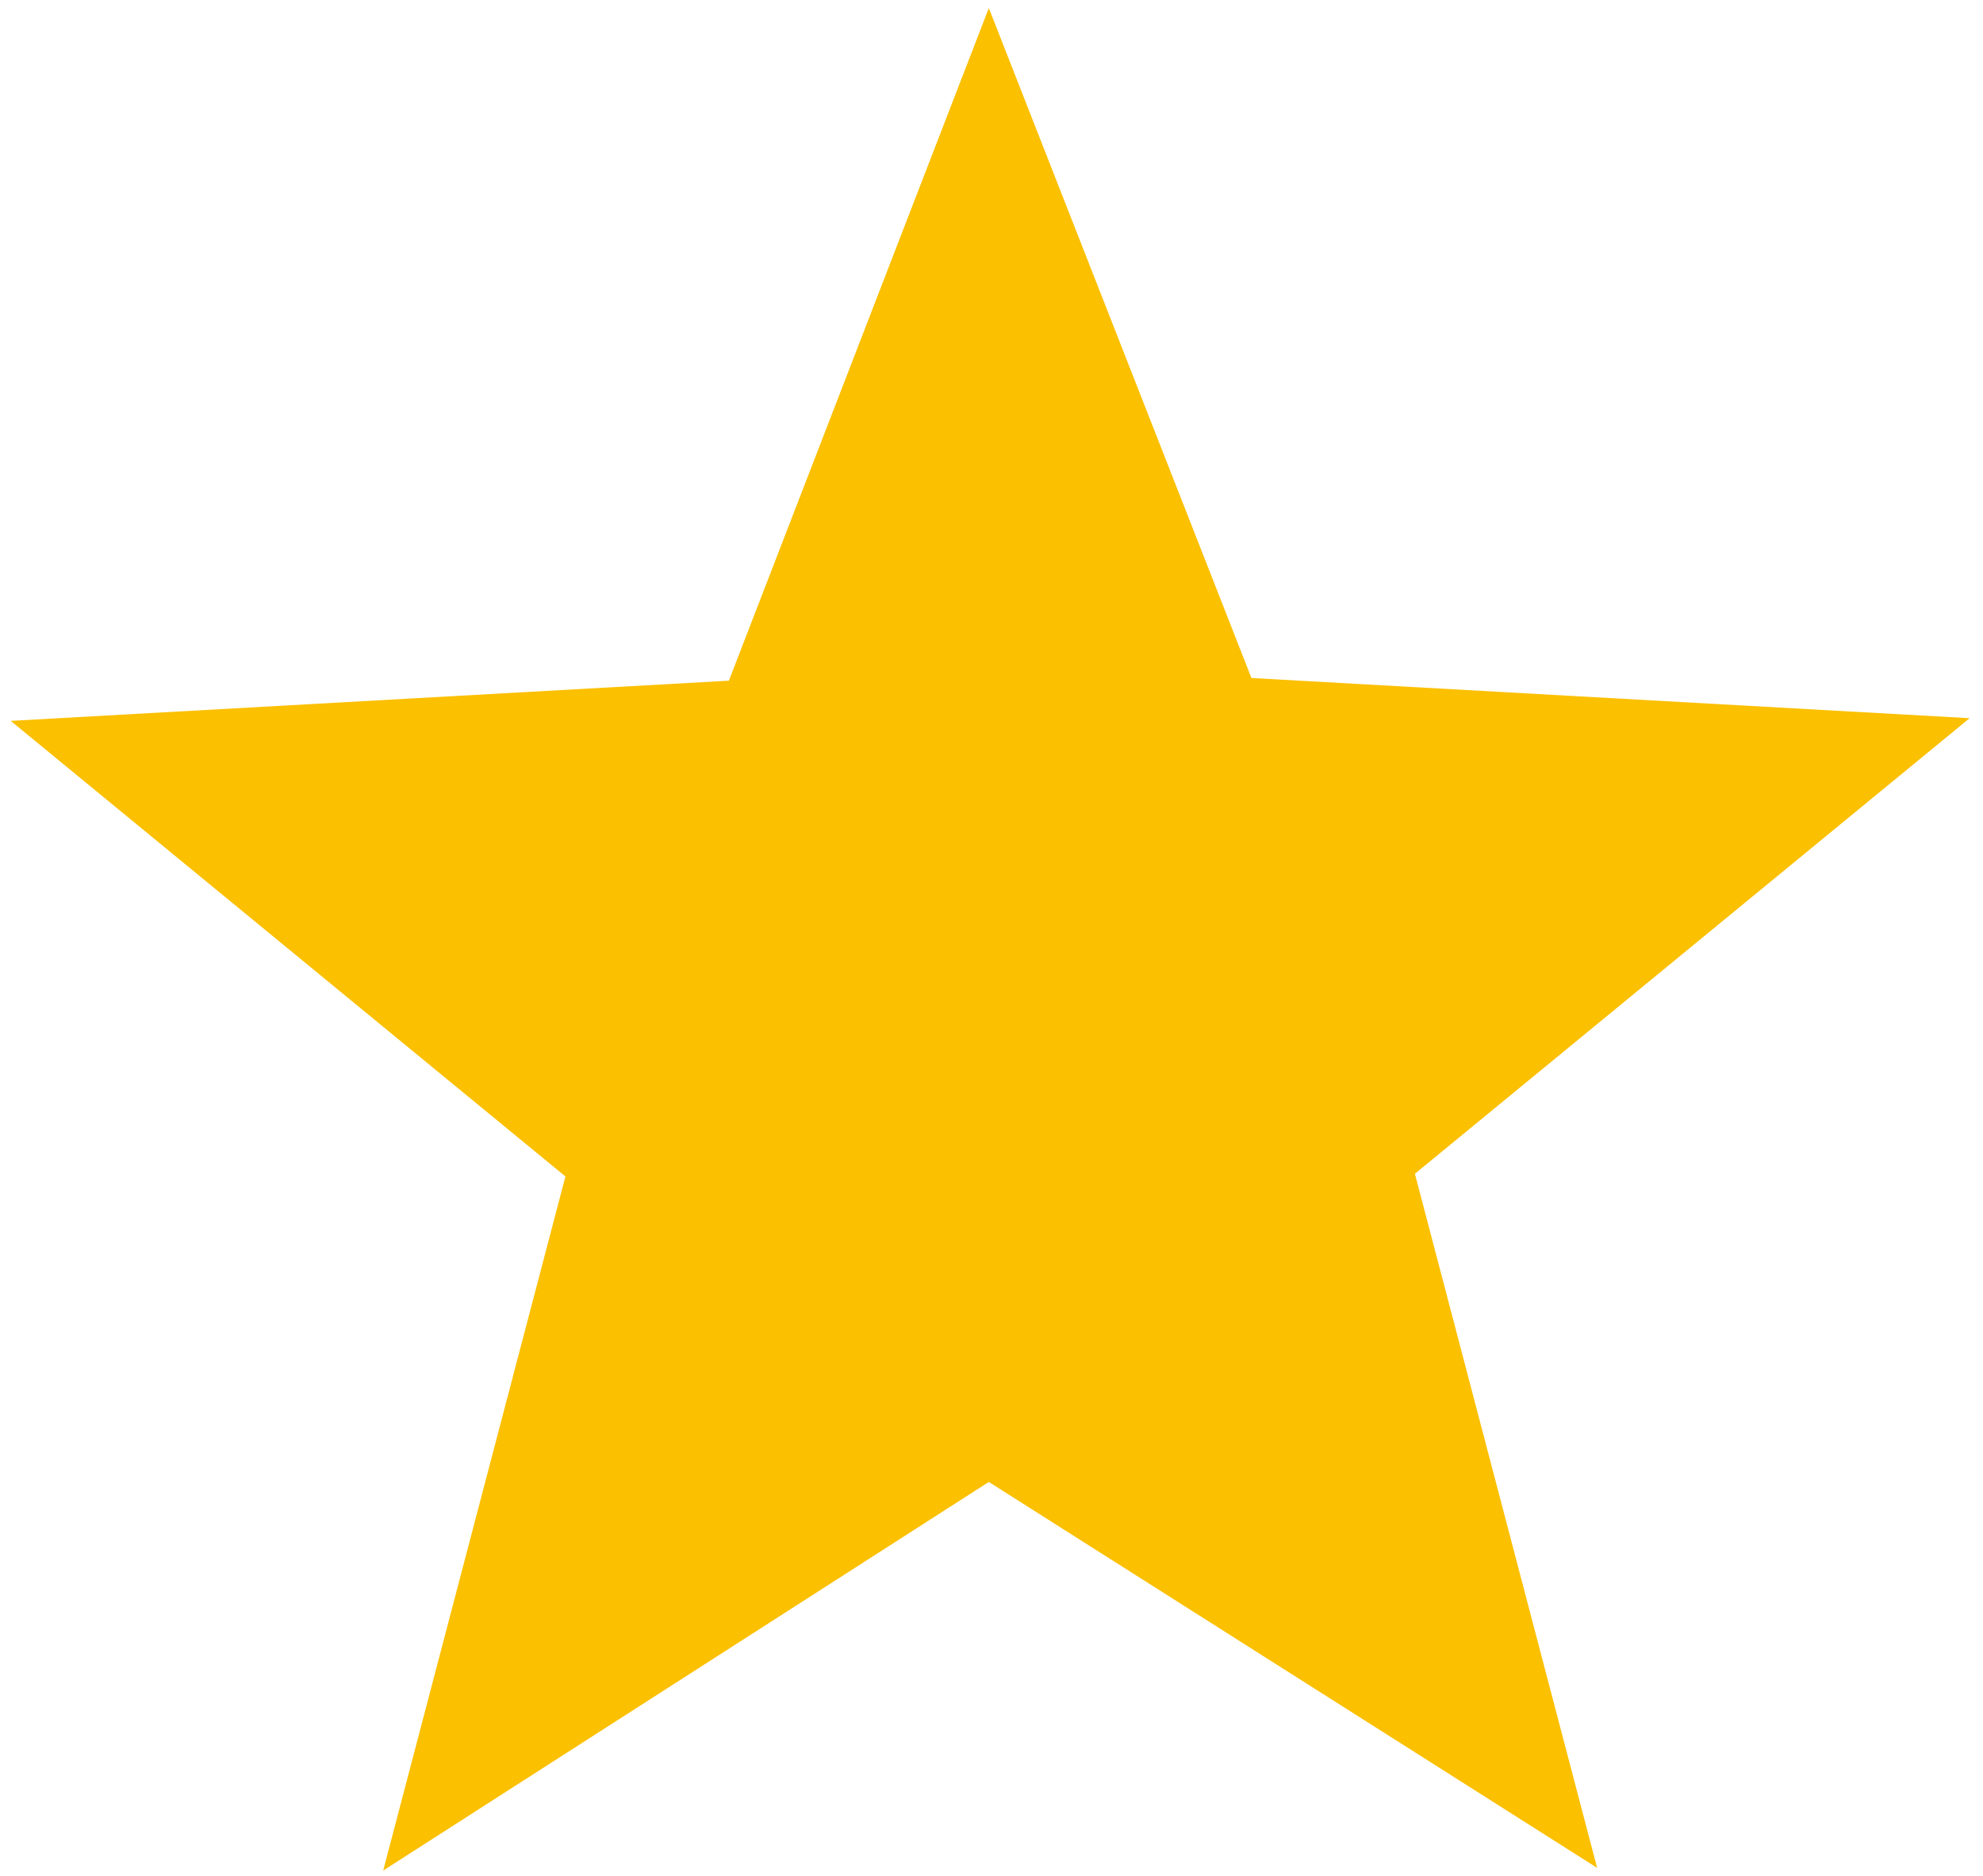
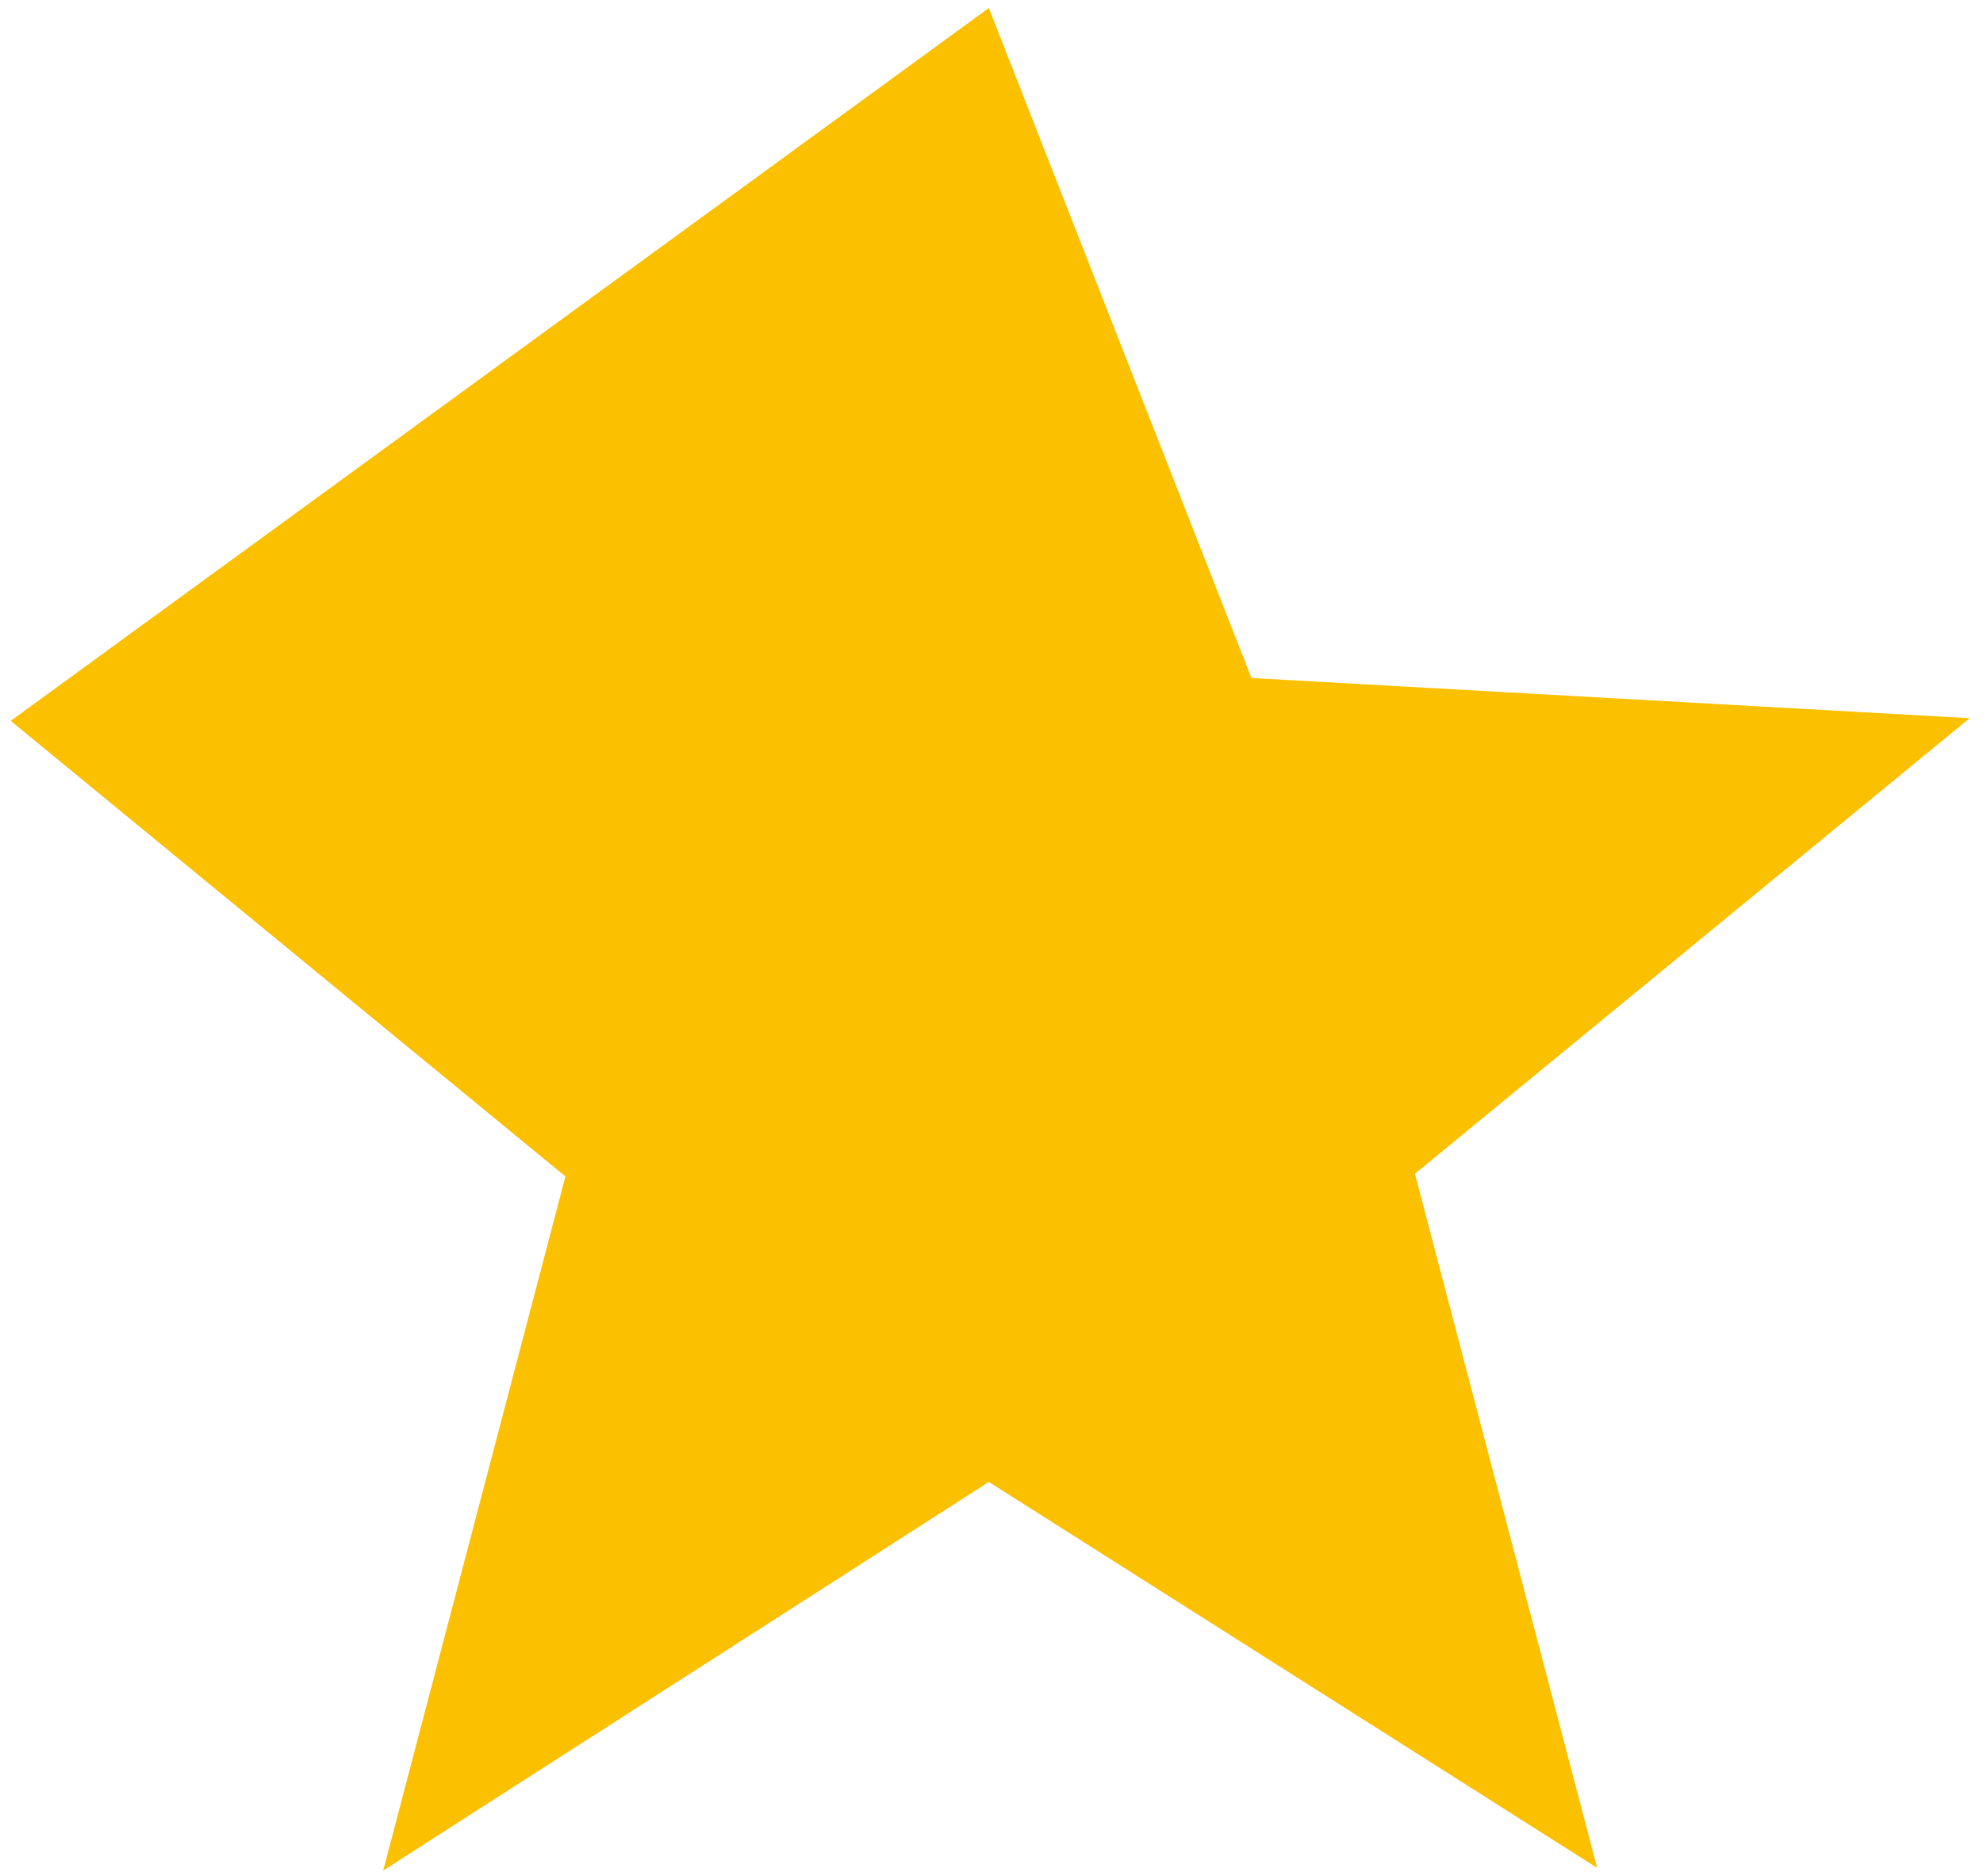
<svg xmlns="http://www.w3.org/2000/svg" version="1.1" id="Layer_1" x="0px" y="0px" viewBox="0 0 74 70" style="enable-background:new 0 0 74 70;" xml:space="preserve">
  <style type="text/css">
	.st0{fill:#FBC000;}
</style>
-   <path class="st0" d="M36.9,0.3l9.8,25l26.8,1.5l-20.7,17l6.8,25.9L36.9,55.3L14.3,69.8l6.8-25.9l-20.7-17l26.8-1.5L36.9,0.3z" />
+   <path class="st0" d="M36.9,0.3l9.8,25l26.8,1.5l-20.7,17l6.8,25.9L36.9,55.3L14.3,69.8l6.8-25.9l-20.7-17L36.9,0.3z" />
</svg>